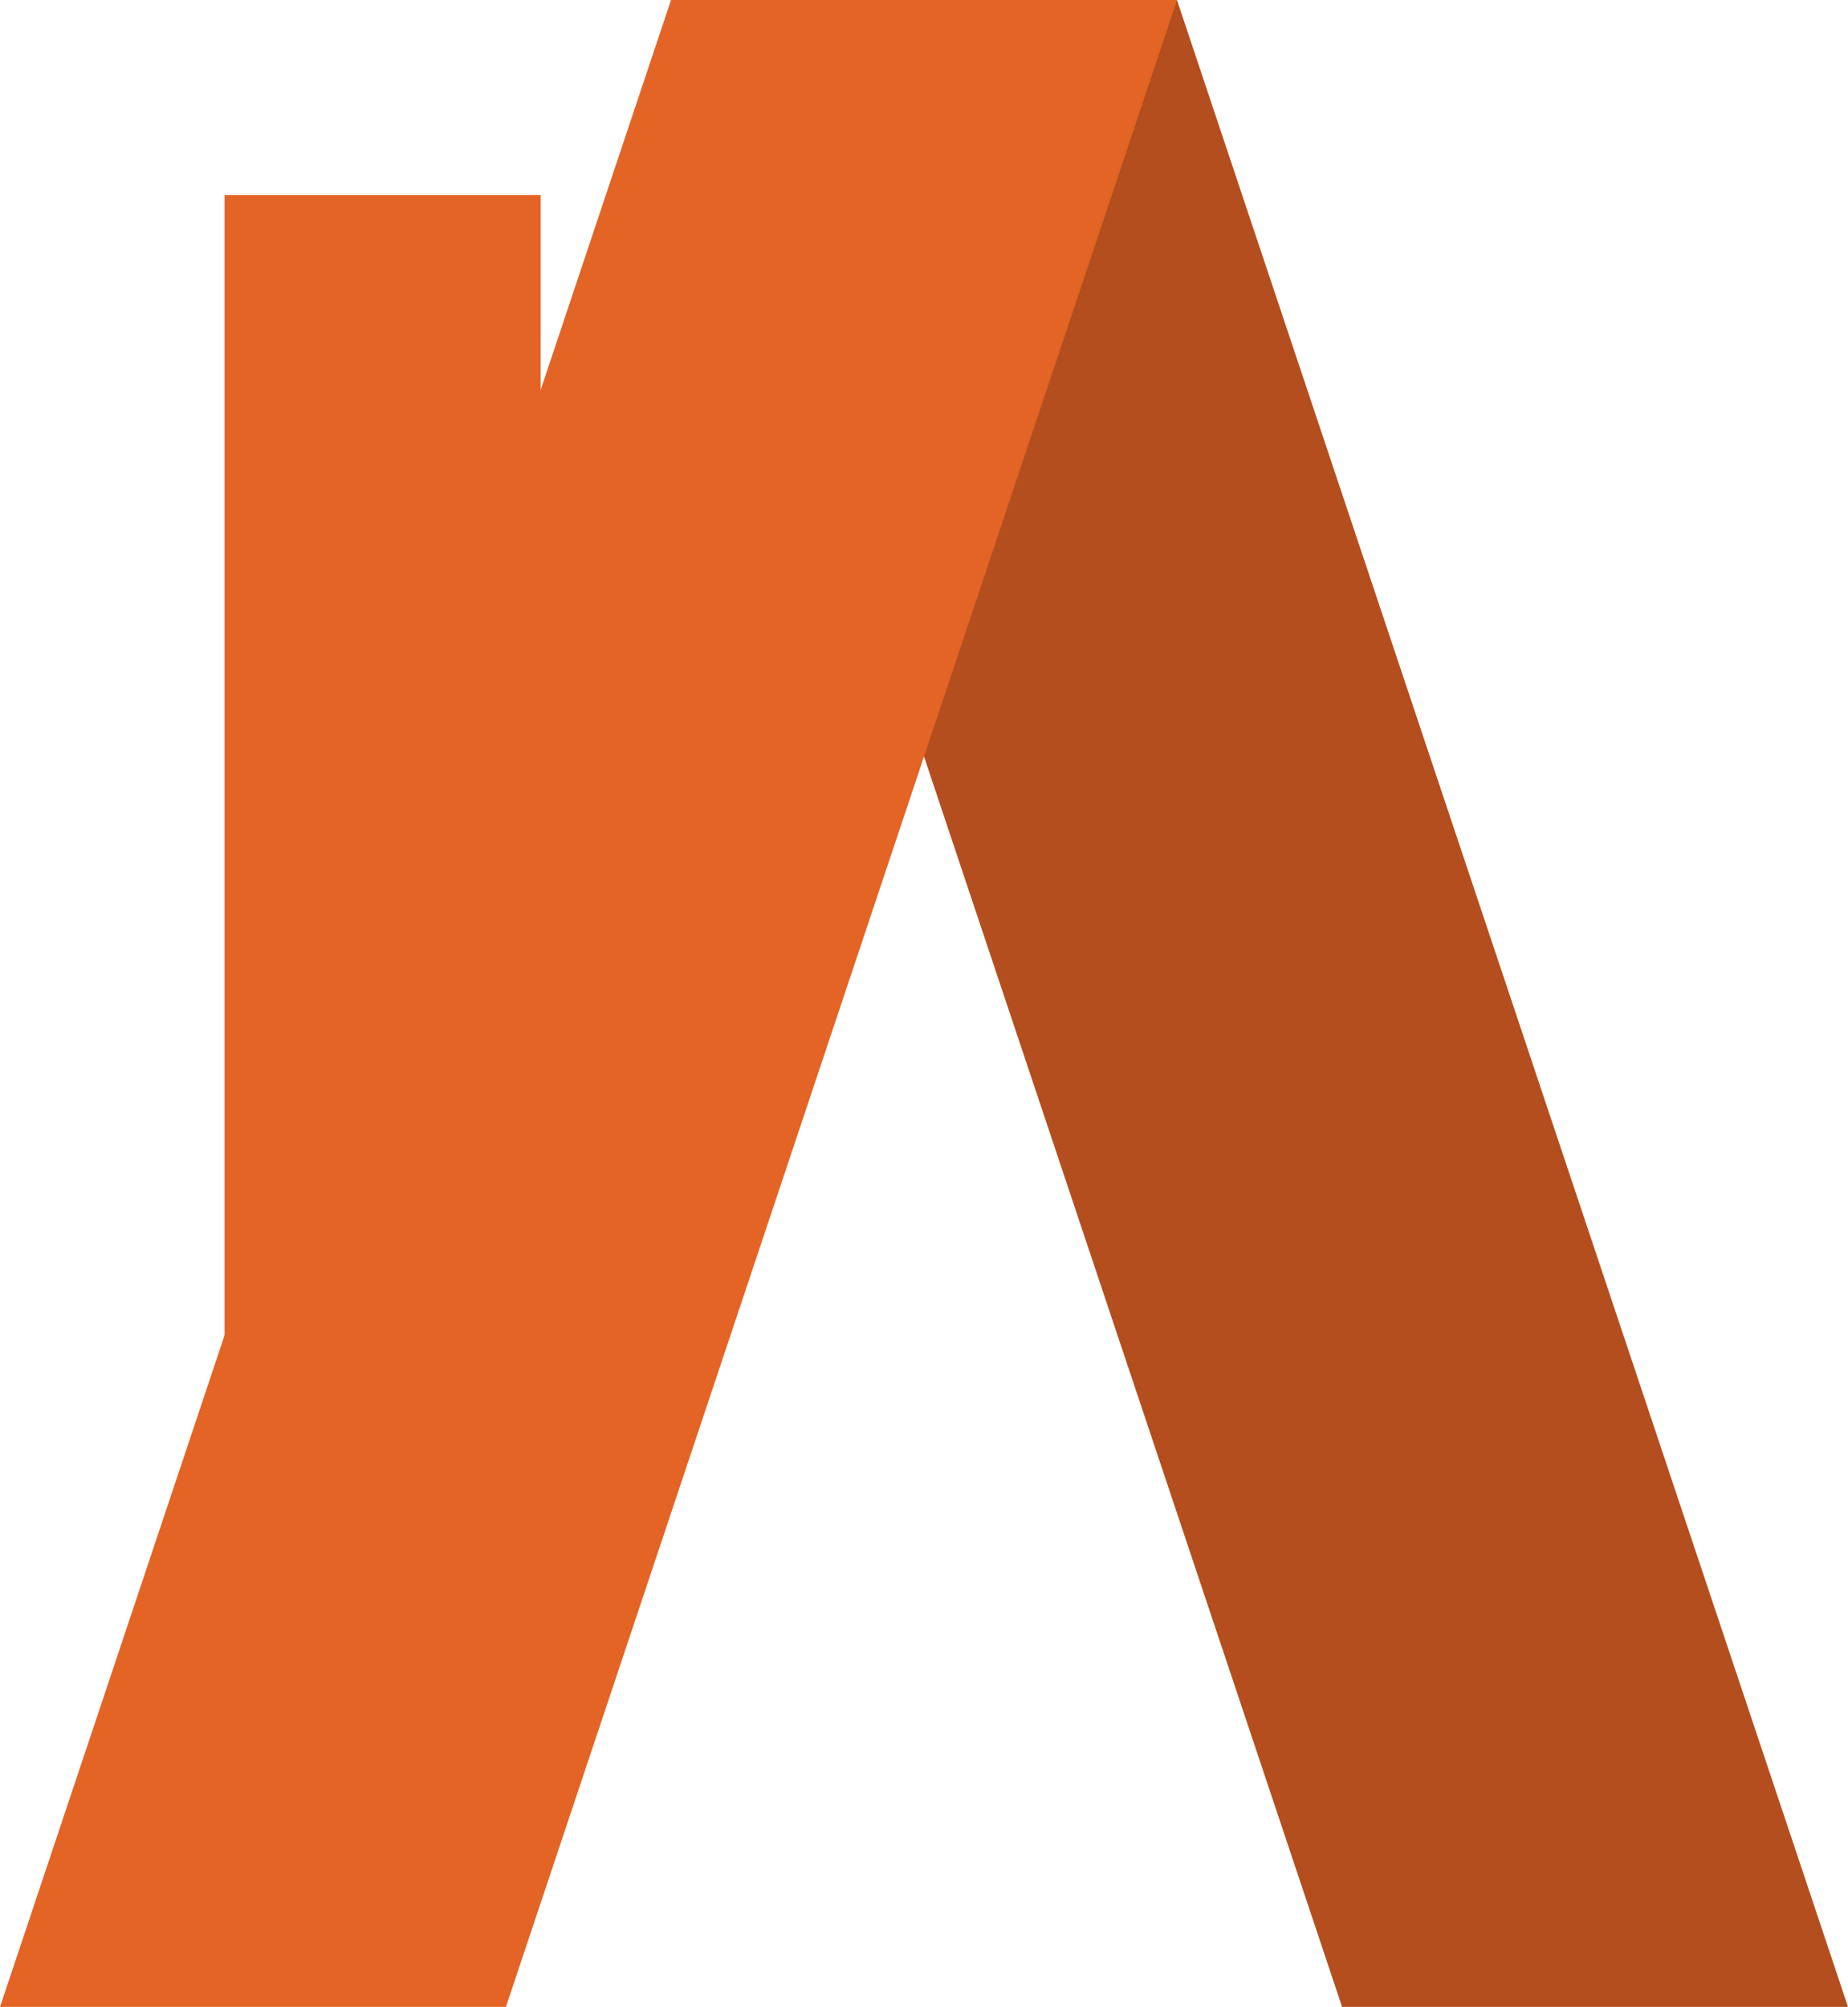
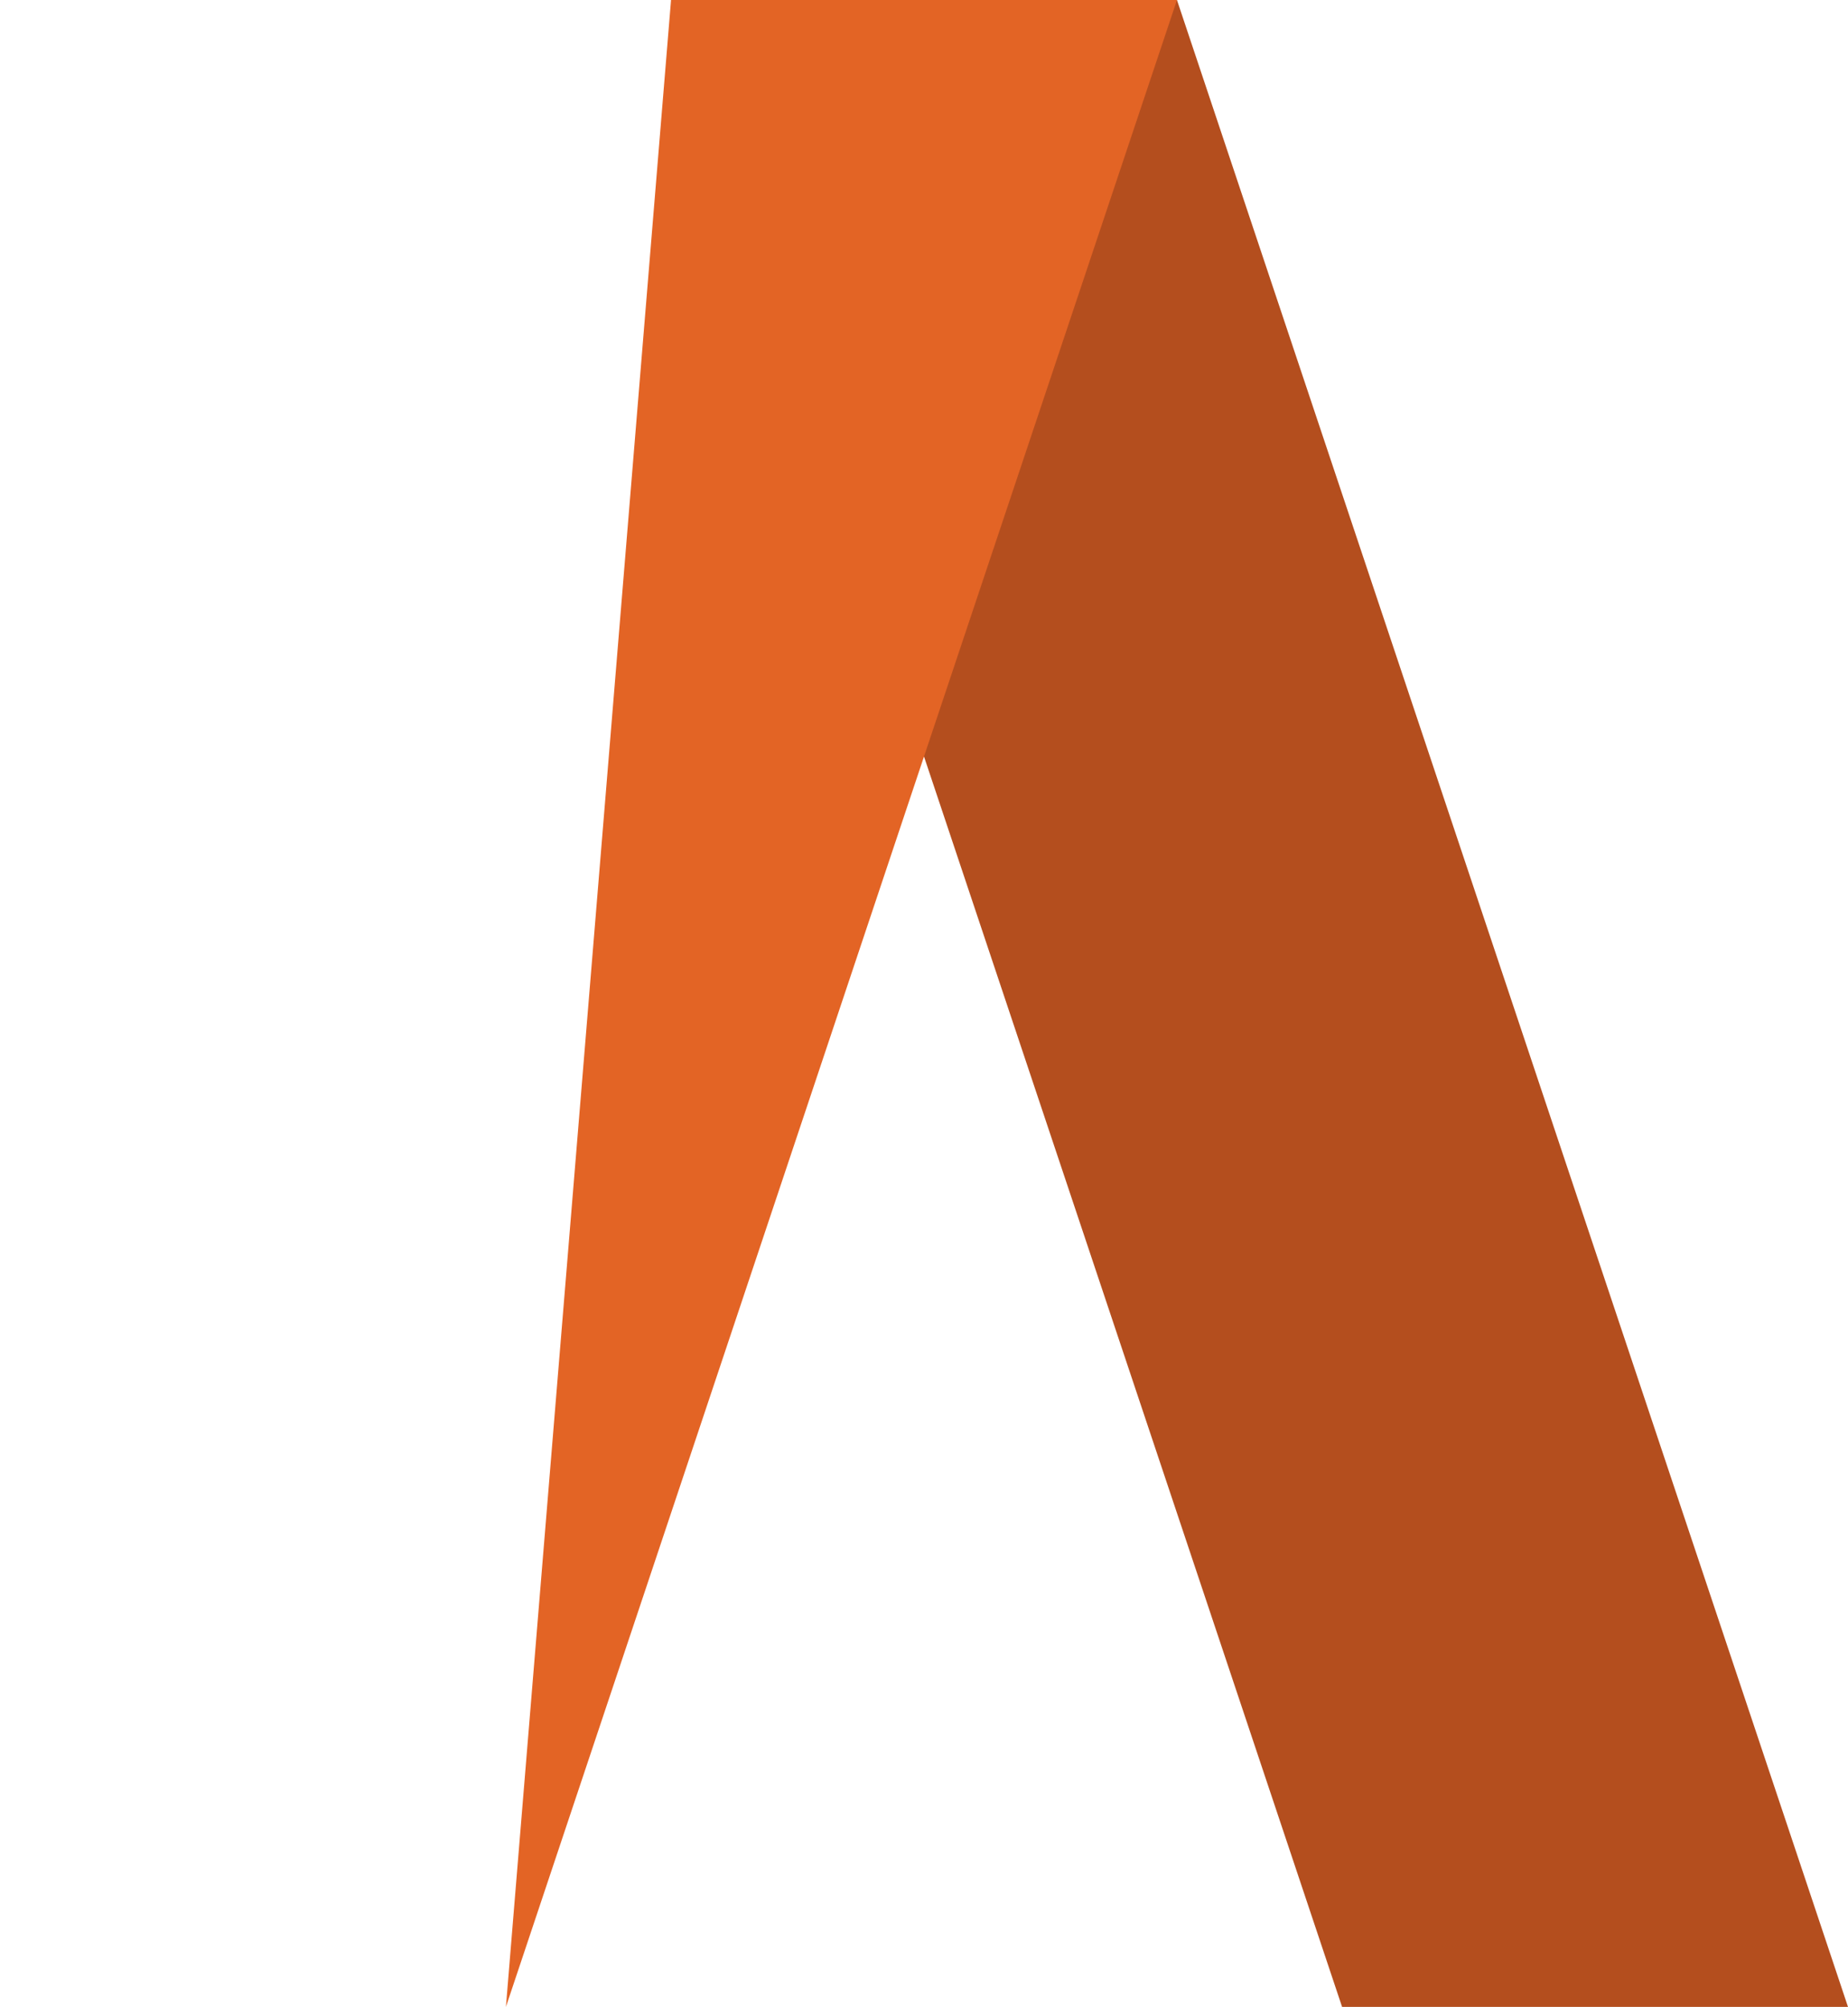
<svg xmlns="http://www.w3.org/2000/svg" width="908.294" height="986" viewBox="0 0 908.294 986">
  <g id="Grupo_28" data-name="Grupo 28" transform="translate(-1242 -75)">
    <path id="Caminho_2" data-name="Caminho 2" d="M248.658,5H0L329.818,991H578.476Z" transform="translate(1571.818 70)" fill="#b44e1e" />
-     <path id="Caminho_1" data-name="Caminho 1" d="M329.818,5H578.476L248.658,991H0Z" transform="translate(1242 70)" fill="#e36425" />
-     <rect id="Retângulo_9" data-name="Retângulo 9" width="155.376" height="615.694" transform="translate(1352.36 170.839)" fill="#e36425" />
+     <path id="Caminho_1" data-name="Caminho 1" d="M329.818,5H578.476L248.658,991Z" transform="translate(1242 70)" fill="#e36425" />
  </g>
</svg>